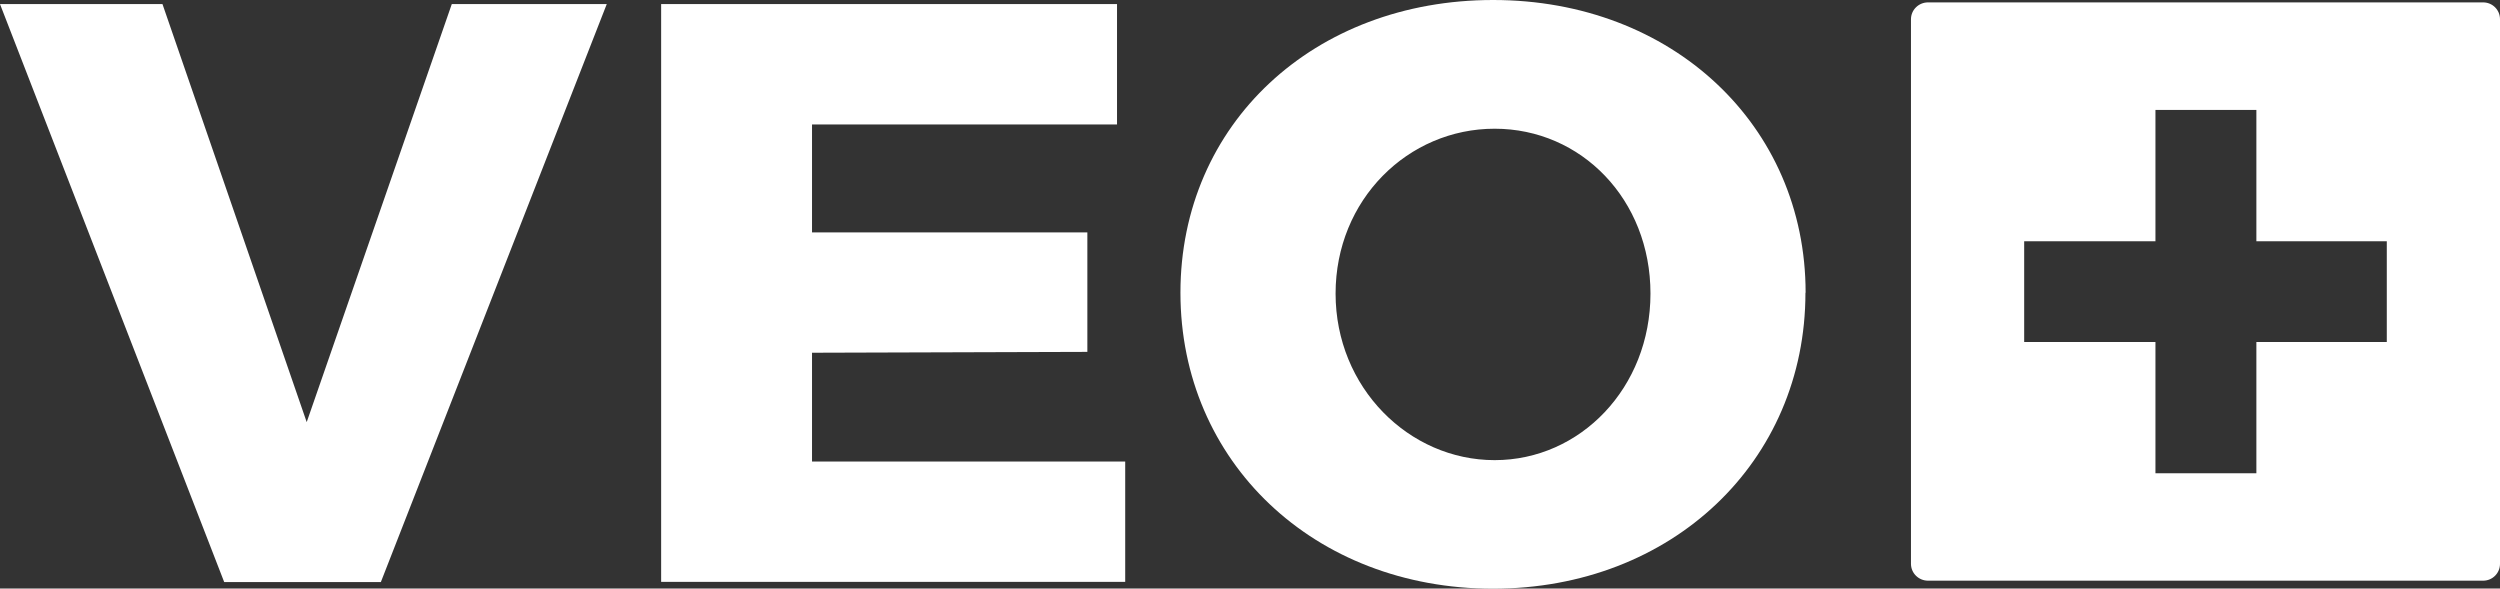
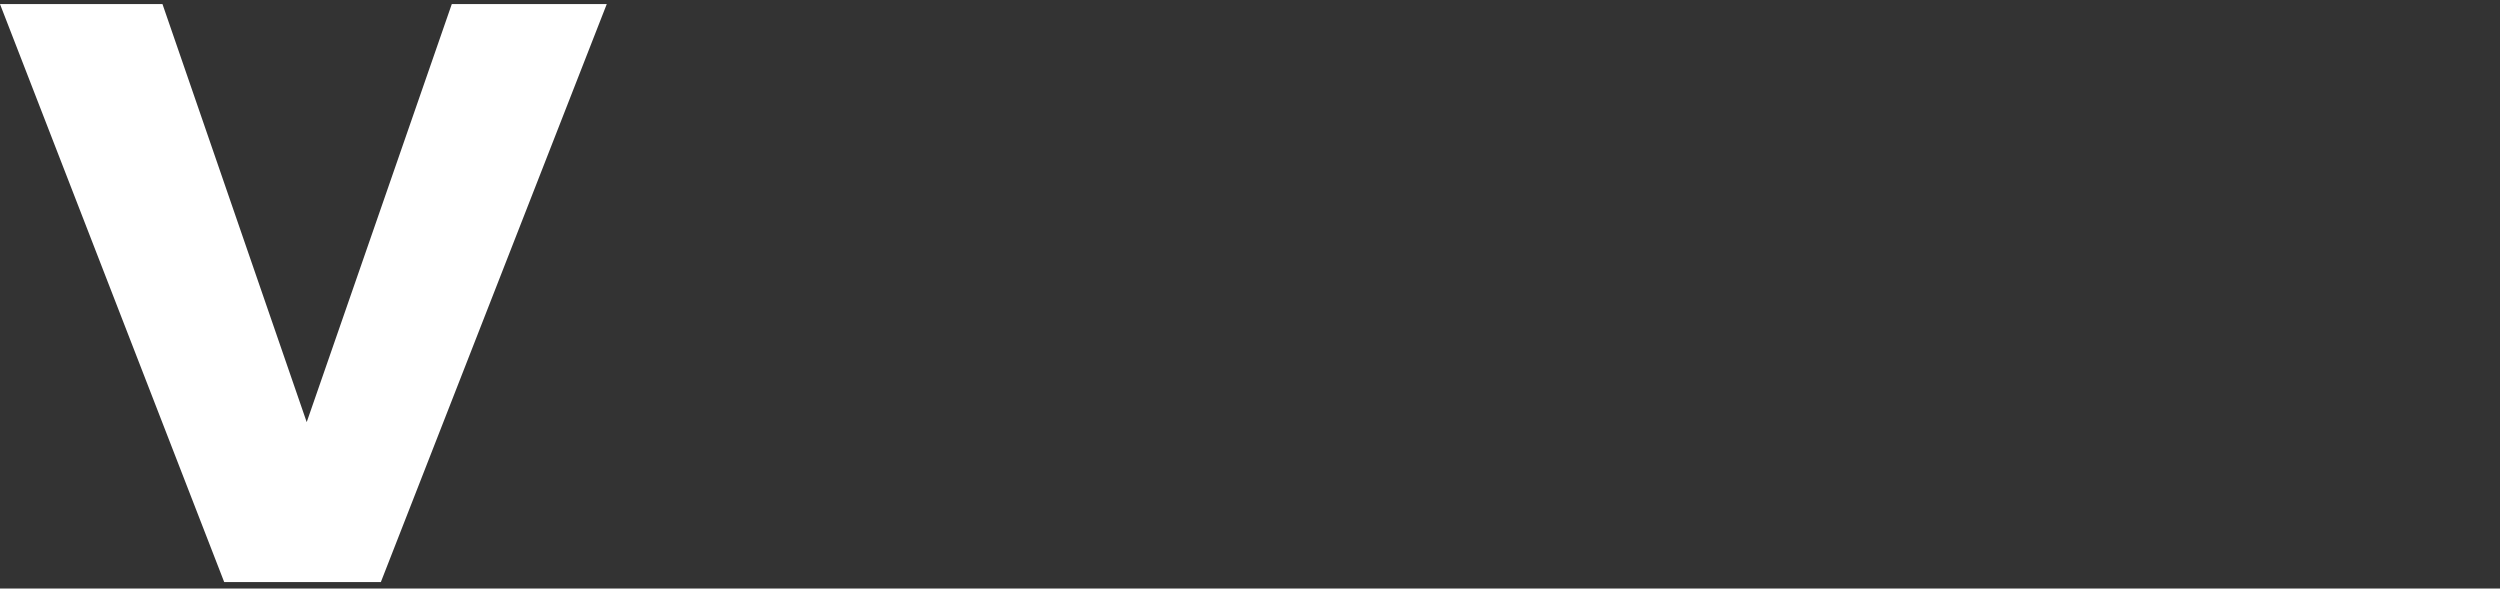
<svg xmlns="http://www.w3.org/2000/svg" id="uuid-2716adf9-00f0-48e1-b0e7-834ee62a51e6" viewBox="0 0 146.64 34.52">
  <rect x="0" y="0" width="146.64" height="34.52" fill="#333333" stroke="none" />
  <g id="uuid-107c75b1-d057-46e1-b882-01da7d8f4dd8">
    <g>
      <path d="M9.53,.24l8.46,24.52L26.5,.24h9.09l-13.25,33.9H13.15L0,.24H9.53Z" fill="#fff" />
-       <path d="M65.52,.24V7.3h-17.89v6.33h16.15v7.01l-16.15,.05v6.38h18.37v7.06h-27.22V.24h26.74Z" fill="#fff" />
-       <path d="M105.9,17.17c0,9.91-7.83,17.36-18.33,17.36s-18.33-7.45-18.33-17.36S77.08,0,87.58,0s18.33,7.35,18.33,17.17Zm-27.56,.05c0,5.51,4.3,9.77,9.33,9.77s9.14-4.25,9.14-9.77-4.06-9.67-9.14-9.67-9.33,4.16-9.33,9.67Z" fill="#fff" />
    </g>
-     <path d="M145.65,.14h-32.56c-.55,0-1,.44-1,.99v31.94c0,.55,.45,.99,1,.99h32.56c.55,0,.99-.44,.99-.99V1.13c0-.55-.44-.99-.99-.99Zm-5.65,19.92h-7.65v7.7h-5.92v-7.7h-7.7v-5.91h7.7V6.45h5.92v7.7h7.65v5.91Z" fill="#fff" />
  </g>
</svg>